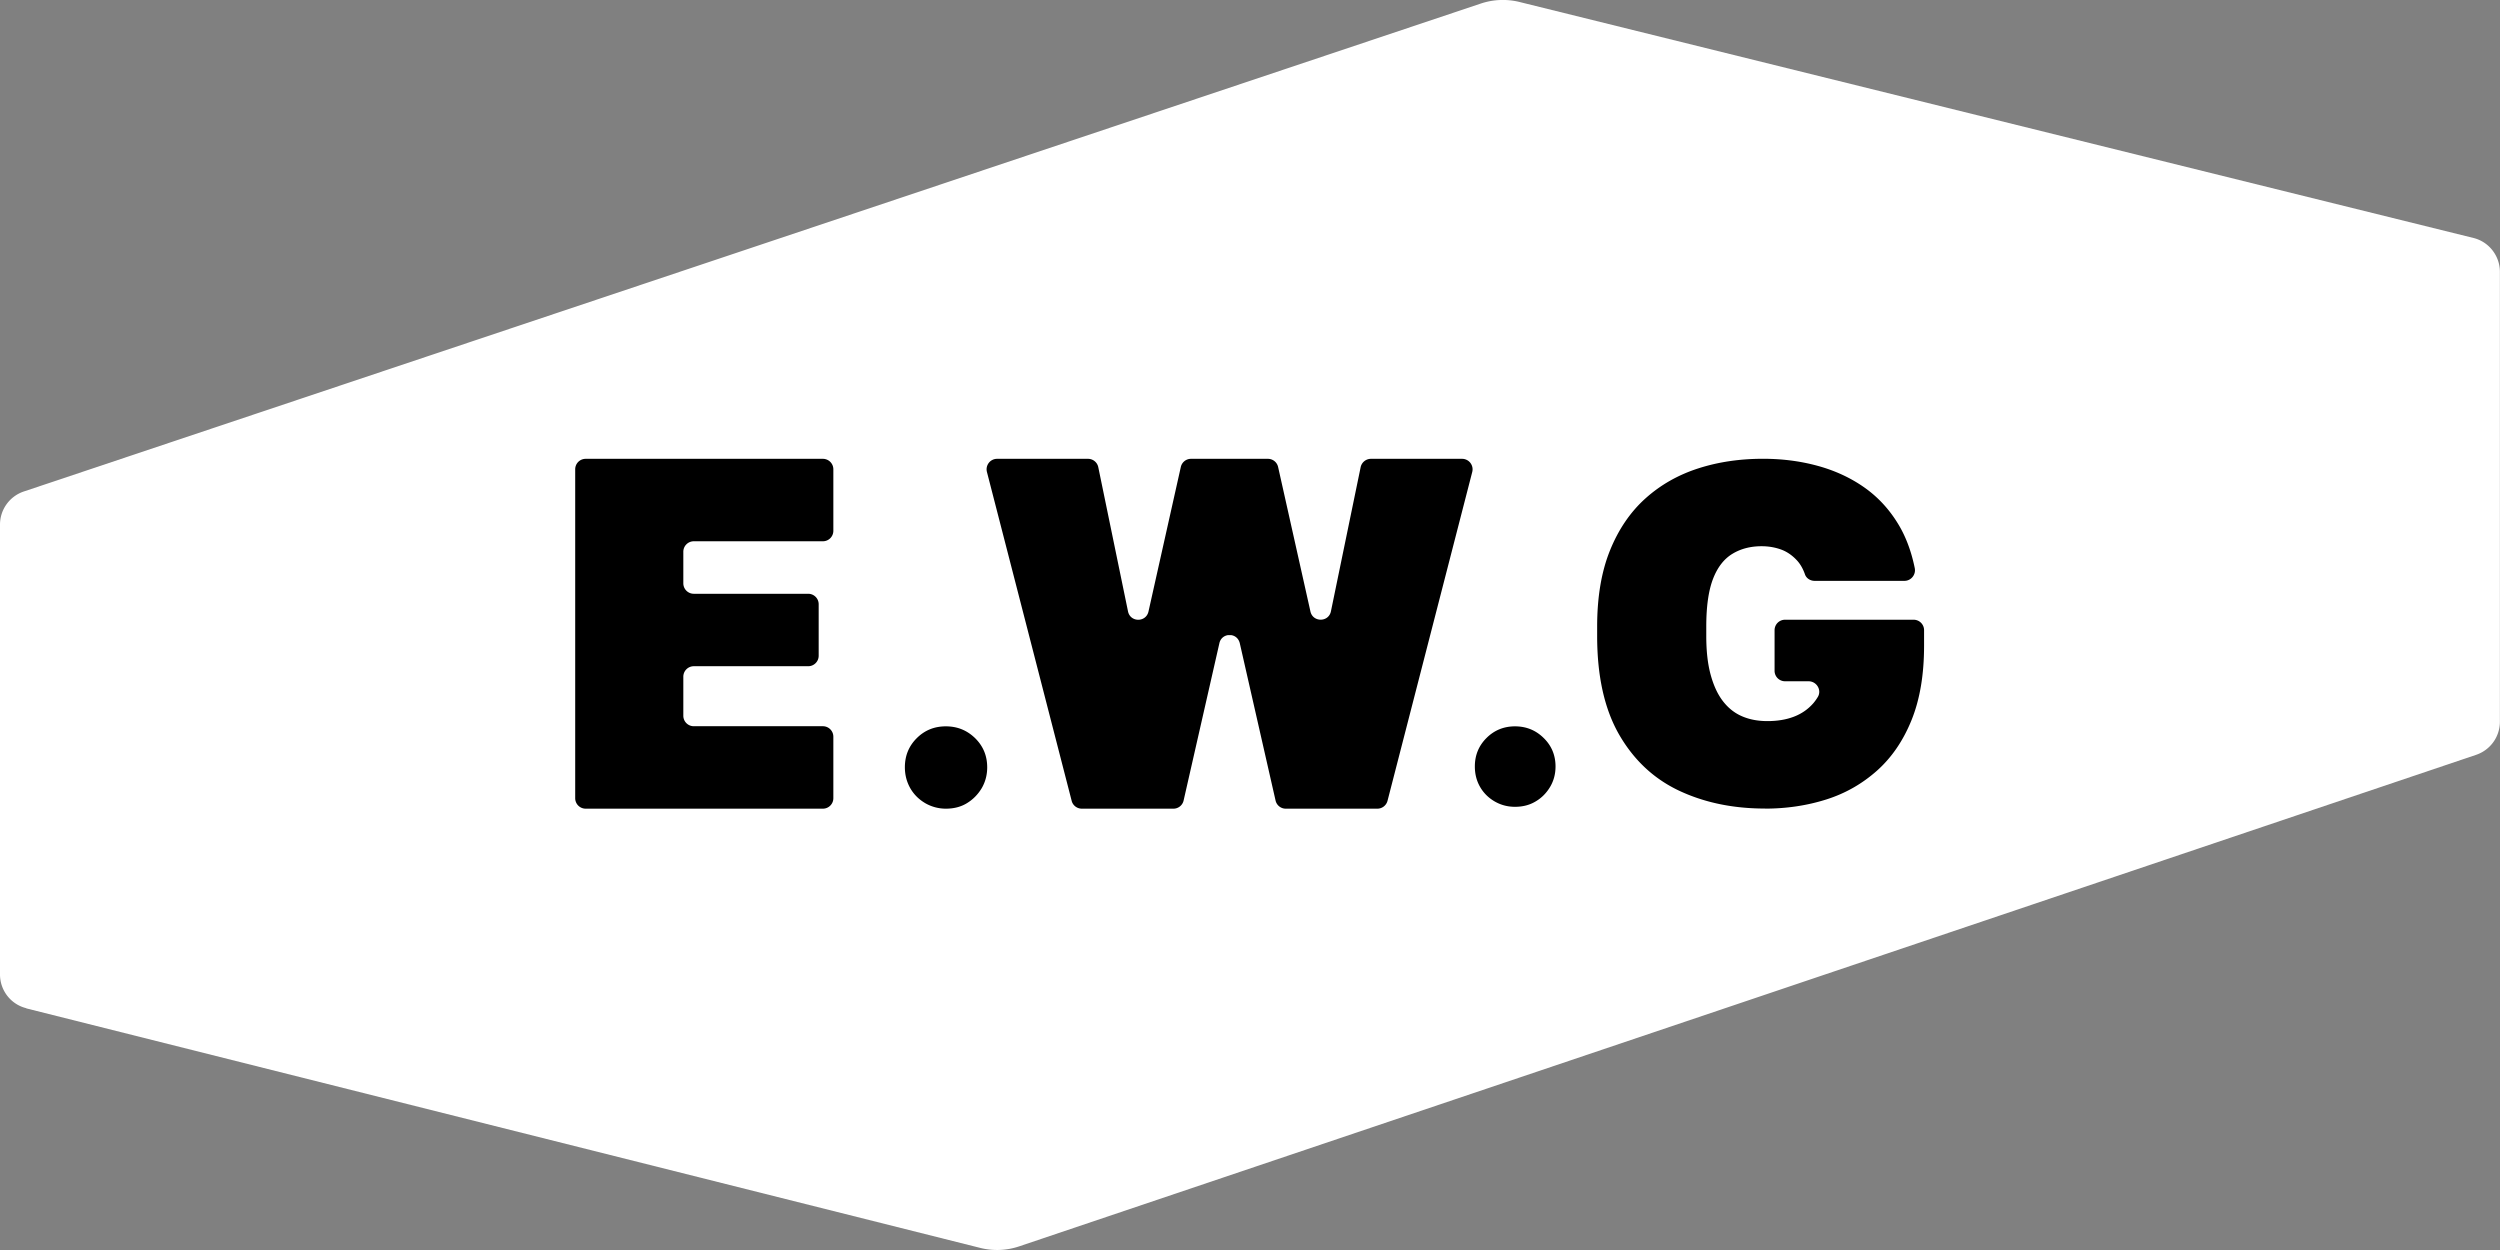
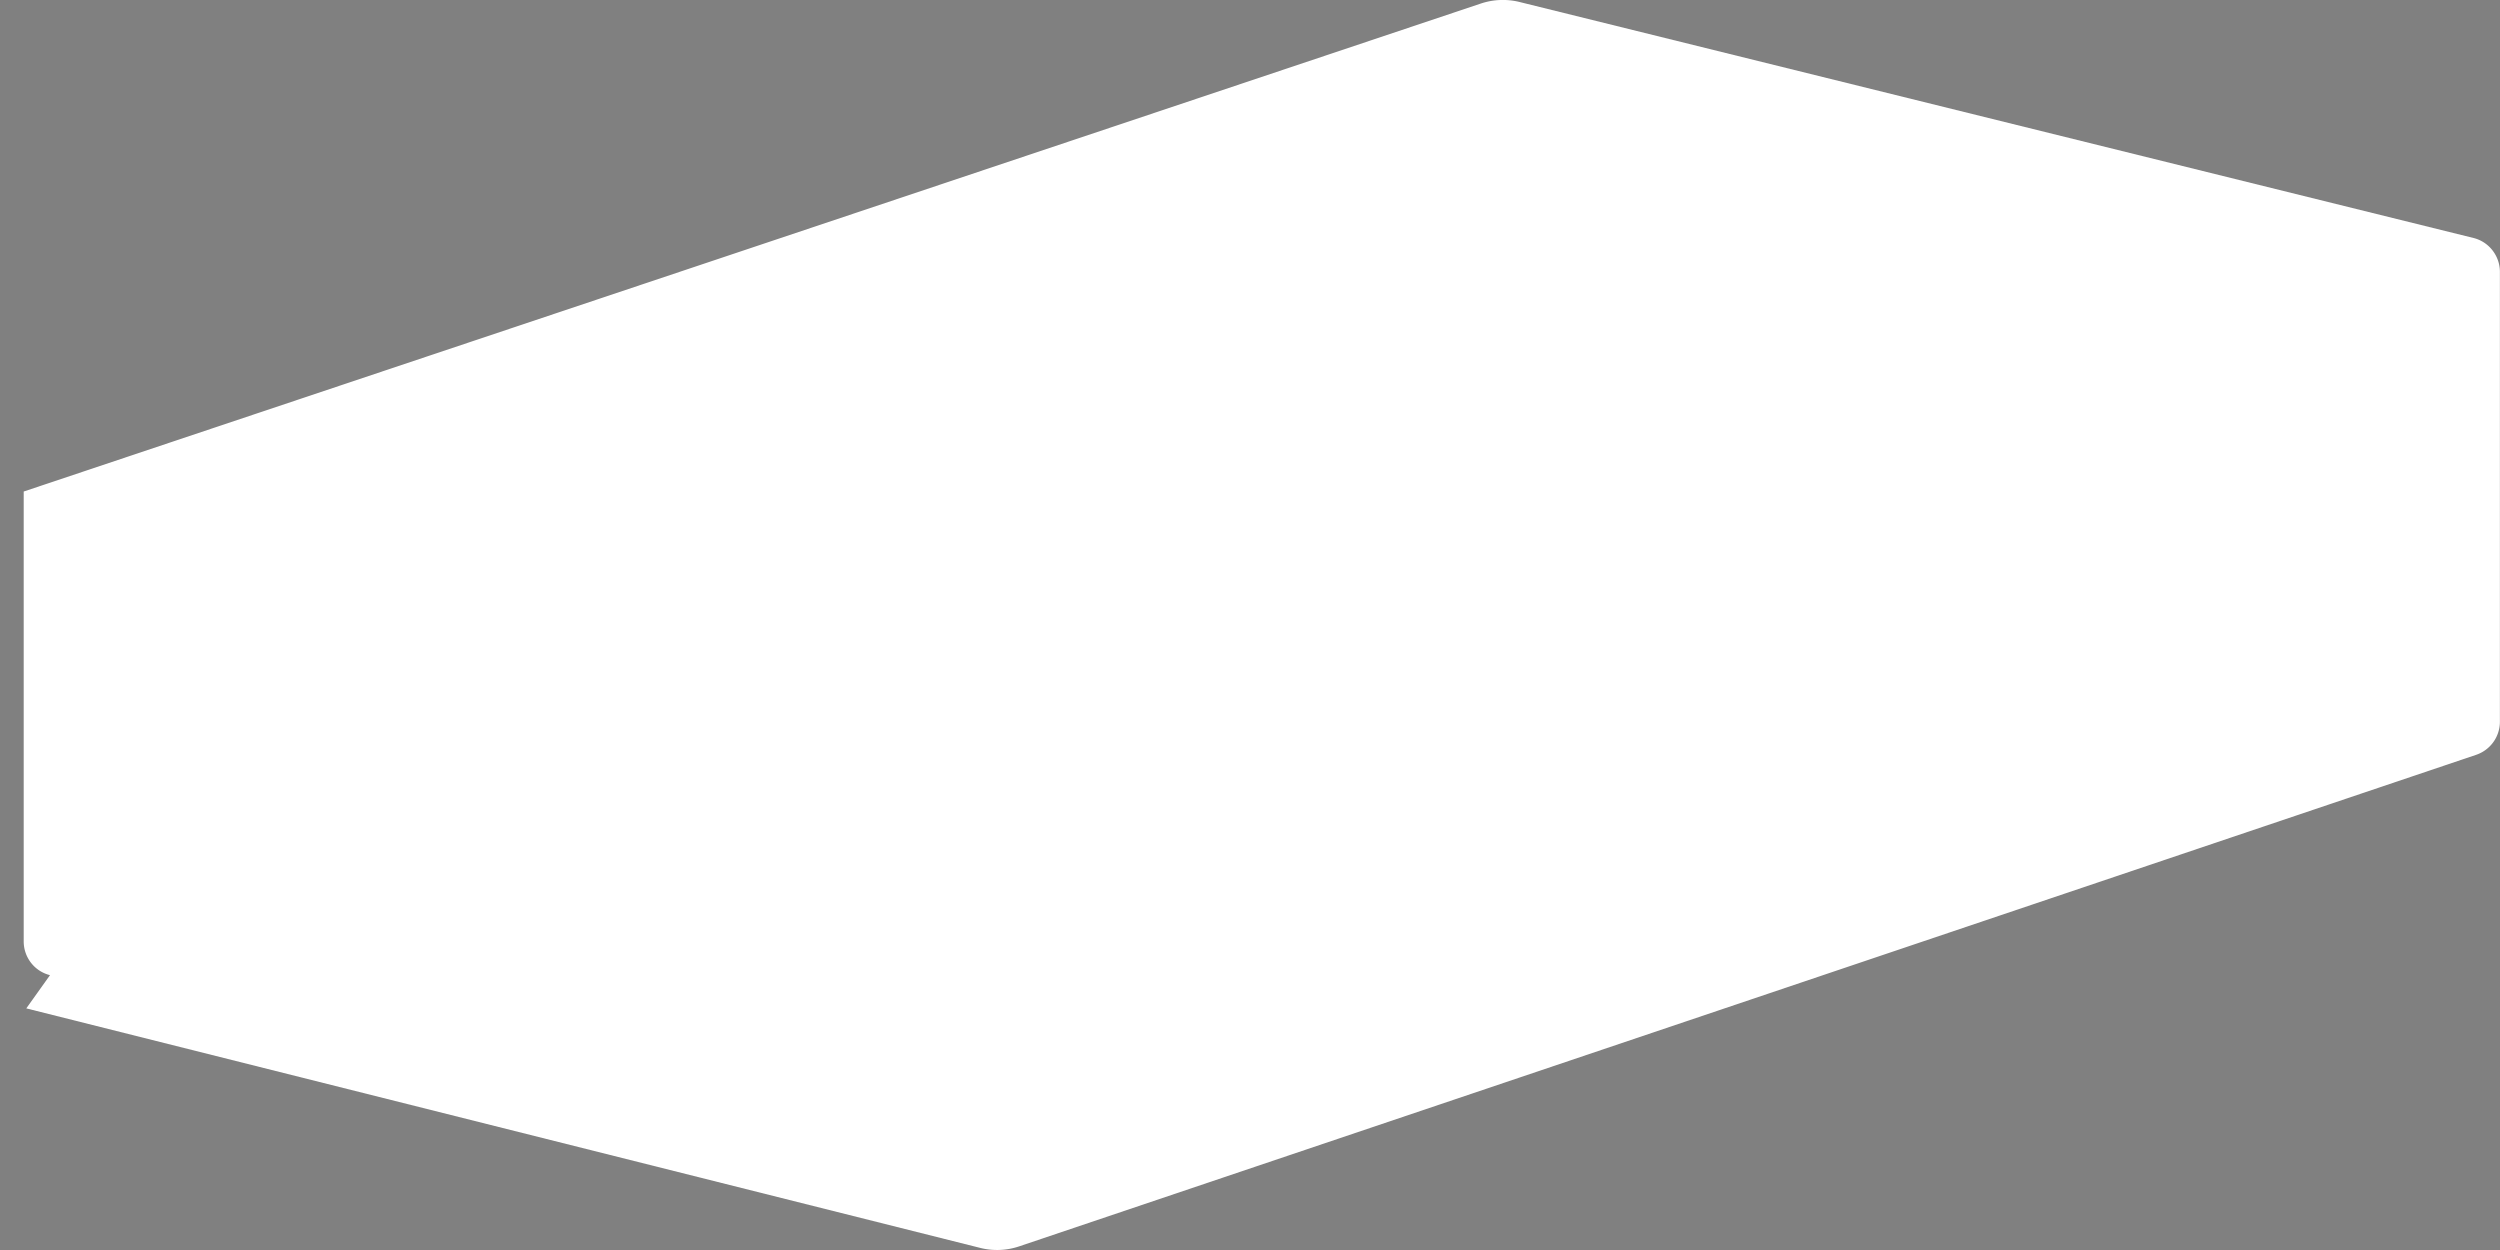
<svg xmlns="http://www.w3.org/2000/svg" fill="none" height="50" width="100">
  <rect width="100%" height="100%" fill="#808080" stroke="none" />
-   <path d="m1.052 40.335 38.157 9.581a2.765 2.765 0 0 0 1.559-.062l58.28-19.662a1.397 1.397 0 0 0 .948-1.323v-17.994c0-.64-.437-1.202-1.056-1.356l-38.161-9.44a2.782 2.782 0 0 0 -1.543.062l-58.288 19.52a1.397 1.397 0 0 0 -.948 1.322v17.994c0 .64.432 1.198 1.052 1.351z" fill="#fff" />
-   <path d="m23.008 31.927v-13.154c0-.233.187-.42.42-.42h9.486c.233 0 .42.187.42.42v2.458c0 .233-.187.42-.42.42h-5.161a.419.419 0 0 0 -.42.42v1.26c0 .233.187.42.42.42h4.574c.233 0 .42.187.42.42v2.058c0 .233-.187.42-.42.42h-4.574a.419.419 0 0 0 -.42.42v1.56c0 .233.187.42.42.42h5.161c.233 0 .42.187.42.42v2.458c0 .233-.187.42-.42.42h-9.486a.419.419 0 0 1 -.42-.42zm14.83.42a1.643 1.643 0 0 1 -.828-.22c-.254-.15-.453-.345-.599-.599-.141-.249-.216-.528-.216-.836 0-.462.158-.848.474-1.164.316-.316.703-.474 1.164-.474s.848.158 1.173.474c.32.316.482.703.482 1.164 0 .308-.075.586-.22.836-.15.249-.345.449-.591.599-.245.15-.528.22-.844.22zm22.757-.075c-.291 0-.561-.071-.811-.216-.249-.145-.445-.341-.582-.582-.141-.245-.208-.516-.208-.815 0-.449.154-.828.466-1.139.308-.308.69-.466 1.139-.466.449 0 .832.154 1.148.466.316.308.474.69.474 1.139 0 .299-.071.57-.216.815-.146.245-.337.441-.578.582-.241.146-.516.216-.823.216zm10.002.07c-1.281 0-2.429-.241-3.443-.719-1.015-.482-1.809-1.231-2.395-2.25-.582-1.019-.873-2.329-.873-3.93v-.383c0-1.177.171-2.192.511-3.036s.815-1.543 1.422-2.088c.607-.545 1.314-.944 2.117-1.202s1.663-.383 2.587-.383c.757 0 1.48.091 2.171.279.69.187 1.318.474 1.875.865.557.391 1.019.894 1.385 1.51.291.491.503 1.065.636 1.718.054.262-.146.511-.412.511h-3.593c-.171 0-.333-.1-.387-.262-.079-.225-.187-.416-.329-.566-.191-.204-.408-.349-.645-.432-.237-.083-.491-.125-.761-.125-.449 0-.84.104-1.173.308-.333.204-.591.536-.769.998s-.27 1.094-.27 1.905v.383c0 .603.058 1.119.175 1.547.117.428.279.782.491 1.056.212.275.466.478.769.607.299.129.636.191 1.01.191.399 0 .749-.058 1.056-.175.308-.117.566-.295.778-.536a1.882 1.882 0 0 0 .187-.262c.158-.274-.054-.62-.374-.62h-.94a.419.419 0 0 1 -.42-.42v-1.622c0-.233.187-.42.42-.42h5.14c.233 0 .42.187.42.42v.62c0 1.152-.166 2.142-.499 2.969s-.794 1.501-1.385 2.029c-.591.524-1.264.911-2.029 1.152-.761.241-1.58.366-2.449.366zm-12.124-13.989h-3.635a.423.423 0 0 0 -.412.333l-1.189 5.768c-.091.441-.719.445-.819.008l-1.293-5.78a.418.418 0 0 0 -.408-.329h-3.077a.418.418 0 0 0 -.408.329l-1.293 5.78c-.1.441-.728.437-.819-.008l-1.189-5.768a.419.419 0 0 0 -.412-.333h-3.635c-.275 0-.474.258-.407.524l3.389 13.154c.046.187.216.316.408.316h3.664a.418.418 0 0 0 .407-.329l1.431-6.292c.042-.187.183-.295.337-.32h.141c.154.025.291.133.337.32l1.431 6.292a.418.418 0 0 0 .408.329h3.664c.191 0 .358-.129.407-.316l3.389-13.154c.067-.266-.133-.524-.408-.524z" fill="#000" />
+   <path d="m1.052 40.335 38.157 9.581a2.765 2.765 0 0 0 1.559-.062l58.28-19.662a1.397 1.397 0 0 0 .948-1.323v-17.994c0-.64-.437-1.202-1.056-1.356l-38.161-9.44a2.782 2.782 0 0 0 -1.543.062l-58.288 19.52v17.994c0 .64.432 1.198 1.052 1.351z" fill="#fff" />
</svg>